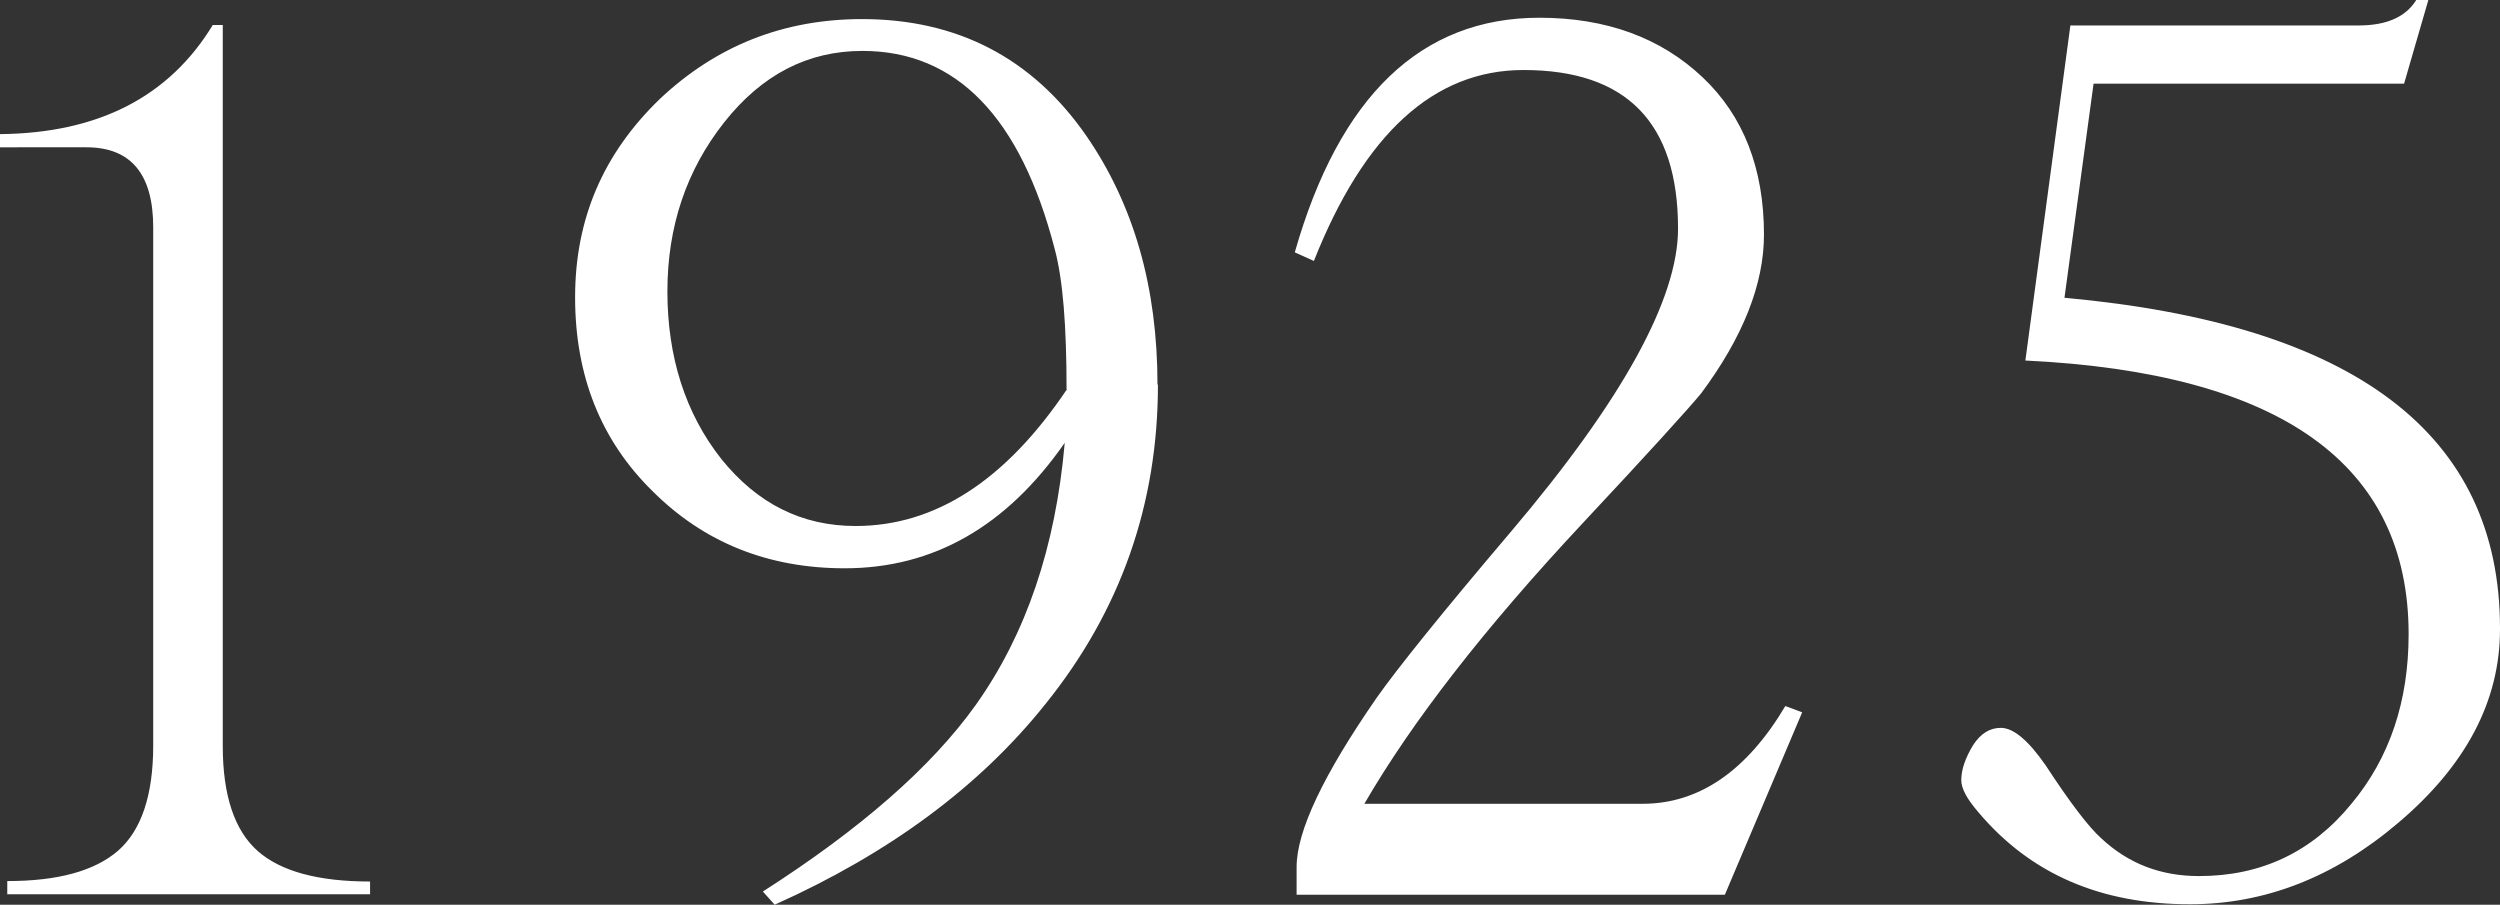
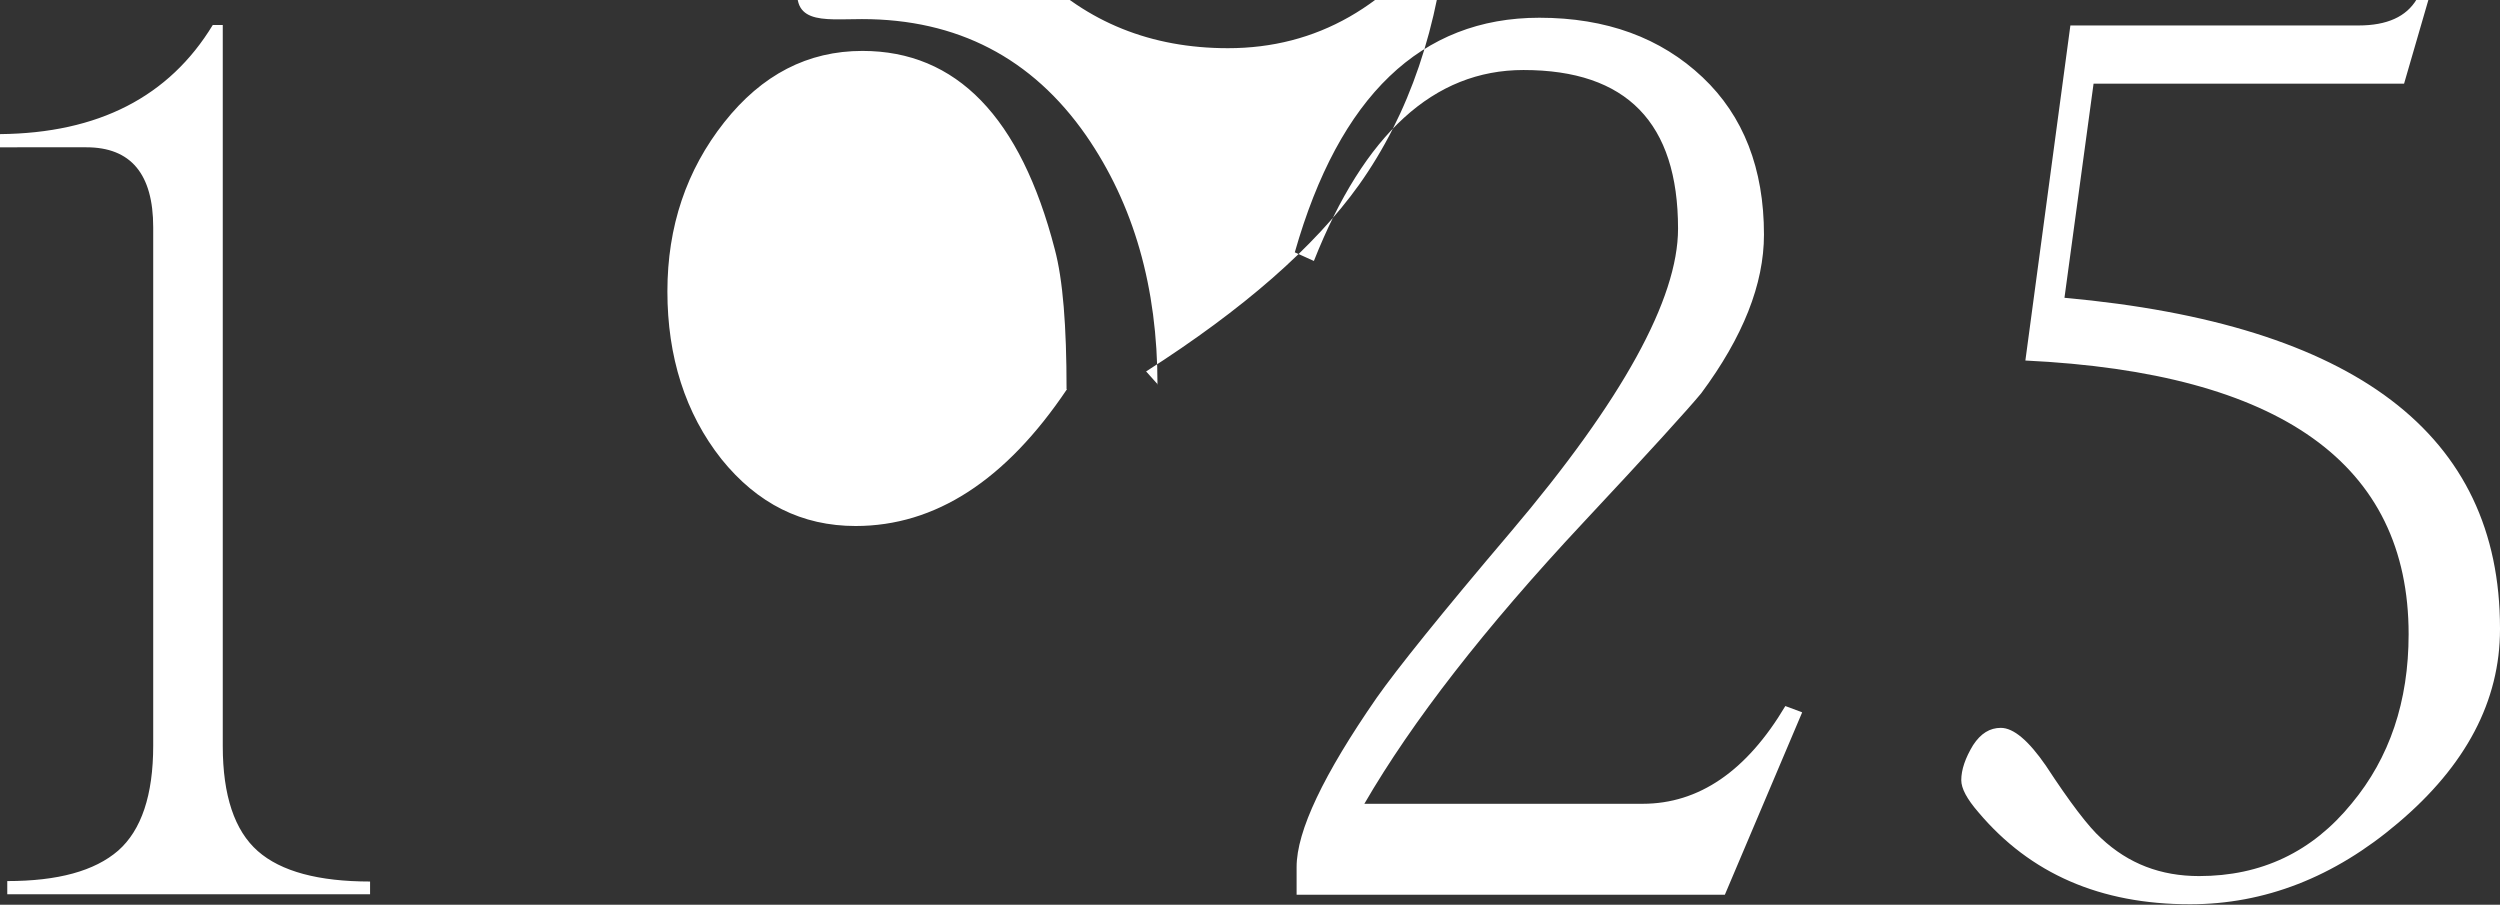
<svg xmlns="http://www.w3.org/2000/svg" data-name="レイヤー 2" viewBox="0 0 54.99 19.9">
  <rect x="0" y="0" width="54.99" height="19.9" fill="#333333" stroke="none" />
-   <path d="M8.14 19.67H.16v-.29c1.11 0 1.92-.22 2.44-.67.51-.45.77-1.22.77-2.31V5c0-1.17-.49-1.76-1.47-1.76H0v-.29c2.16-.02 3.72-.82 4.68-2.4h.22v15.86c0 1.09.26 1.86.77 2.31.51.45 1.34.67 2.47.67v.29zM25.47 8.46c0 2.63-.82 4.97-2.47 7.02-1.45 1.82-3.44 3.29-5.96 4.42l-.26-.29c2.14-1.37 3.7-2.73 4.68-4.1 1.11-1.56 1.76-3.48 1.96-5.77-1.28 1.84-2.89 2.76-4.84 2.76-1.69 0-3.1-.57-4.23-1.7-1.13-1.11-1.7-2.53-1.7-4.26s.62-3.16 1.86-4.36C15.75 1.01 17.23.42 18.96.42c2.09 0 3.74.85 4.93 2.56 1.05 1.52 1.57 3.34 1.57 5.48zm-2.01.1c0-1.39-.08-2.41-.26-3.08-.75-2.9-2.16-4.36-4.23-4.36-1.2 0-2.21.52-3.04 1.57-.83 1.05-1.25 2.29-1.25 3.72s.39 2.68 1.19 3.69c.79.98 1.77 1.47 2.95 1.47 1.75 0 3.3-1 4.65-3.01zm16.18 7.11l-1.7 4.01h-9.42v-.61c0-.79.59-2.03 1.76-3.72.45-.64 1.43-1.86 2.95-3.65 2.46-2.9 3.68-5.13 3.68-6.67 0-2.33-1.13-3.49-3.4-3.49-1.97 0-3.5 1.4-4.61 4.2l-.42-.19c.98-3.44 2.78-5.16 5.38-5.16 1.47 0 2.67.44 3.59 1.31.9.85 1.35 2.01 1.35 3.46 0 1.09-.46 2.25-1.38 3.49-.28.34-1.14 1.29-2.6 2.85-2.16 2.31-3.76 4.37-4.81 6.18h6.12c1.24 0 2.29-.72 3.14-2.15l.35.13zm15.35-1.83c0 1.58-.75 3-2.24 4.26-1.41 1.2-2.94 1.79-4.58 1.79-1.97 0-3.51-.67-4.65-2.02-.26-.3-.38-.53-.38-.71 0-.23.09-.49.26-.77.17-.26.37-.38.61-.38.28 0 .61.28.99.83.53.81.94 1.35 1.22 1.6.6.56 1.31.83 2.15.83 1.37 0 2.49-.53 3.36-1.6.83-1 1.25-2.24 1.25-3.72 0-3.74-2.81-5.75-8.43-6.02l.99-7.37h6.34c.62 0 1.05-.19 1.28-.58h.26l-.54 1.86h-6.83l-.64 4.71c6.39.58 9.58 3 9.58 7.27z" fill="#fff" data-name="レイヤー 2" />
+   <path d="M8.14 19.67H.16v-.29c1.11 0 1.92-.22 2.44-.67.51-.45.77-1.22.77-2.31V5c0-1.17-.49-1.76-1.47-1.76H0v-.29c2.16-.02 3.72-.82 4.68-2.4h.22v15.86c0 1.09.26 1.86.77 2.31.51.45 1.34.67 2.47.67v.29zM25.47 8.46l-.26-.29c2.14-1.37 3.7-2.73 4.68-4.1 1.11-1.56 1.76-3.48 1.96-5.77-1.28 1.84-2.89 2.76-4.84 2.76-1.69 0-3.1-.57-4.23-1.7-1.13-1.11-1.7-2.53-1.7-4.26s.62-3.16 1.86-4.36C15.75 1.01 17.23.42 18.96.42c2.09 0 3.74.85 4.93 2.56 1.05 1.52 1.57 3.34 1.57 5.48zm-2.01.1c0-1.39-.08-2.41-.26-3.08-.75-2.9-2.16-4.36-4.23-4.36-1.2 0-2.21.52-3.04 1.57-.83 1.05-1.25 2.29-1.25 3.72s.39 2.68 1.19 3.69c.79.98 1.77 1.47 2.95 1.47 1.75 0 3.3-1 4.65-3.01zm16.18 7.11l-1.7 4.01h-9.42v-.61c0-.79.59-2.03 1.76-3.72.45-.64 1.43-1.86 2.95-3.65 2.46-2.9 3.68-5.13 3.68-6.67 0-2.33-1.13-3.49-3.4-3.49-1.97 0-3.5 1.4-4.61 4.2l-.42-.19c.98-3.44 2.78-5.16 5.38-5.16 1.47 0 2.67.44 3.59 1.31.9.85 1.35 2.01 1.35 3.46 0 1.09-.46 2.25-1.38 3.49-.28.34-1.14 1.29-2.6 2.85-2.16 2.31-3.76 4.37-4.81 6.18h6.12c1.24 0 2.29-.72 3.14-2.15l.35.13zm15.35-1.83c0 1.58-.75 3-2.24 4.26-1.41 1.2-2.94 1.79-4.58 1.79-1.97 0-3.51-.67-4.65-2.02-.26-.3-.38-.53-.38-.71 0-.23.09-.49.26-.77.17-.26.37-.38.61-.38.28 0 .61.28.99.83.53.81.94 1.35 1.22 1.6.6.56 1.31.83 2.15.83 1.37 0 2.49-.53 3.36-1.6.83-1 1.25-2.24 1.25-3.72 0-3.74-2.81-5.75-8.43-6.02l.99-7.37h6.34c.62 0 1.05-.19 1.28-.58h.26l-.54 1.86h-6.83l-.64 4.71c6.39.58 9.58 3 9.58 7.27z" fill="#fff" data-name="レイヤー 2" />
</svg>